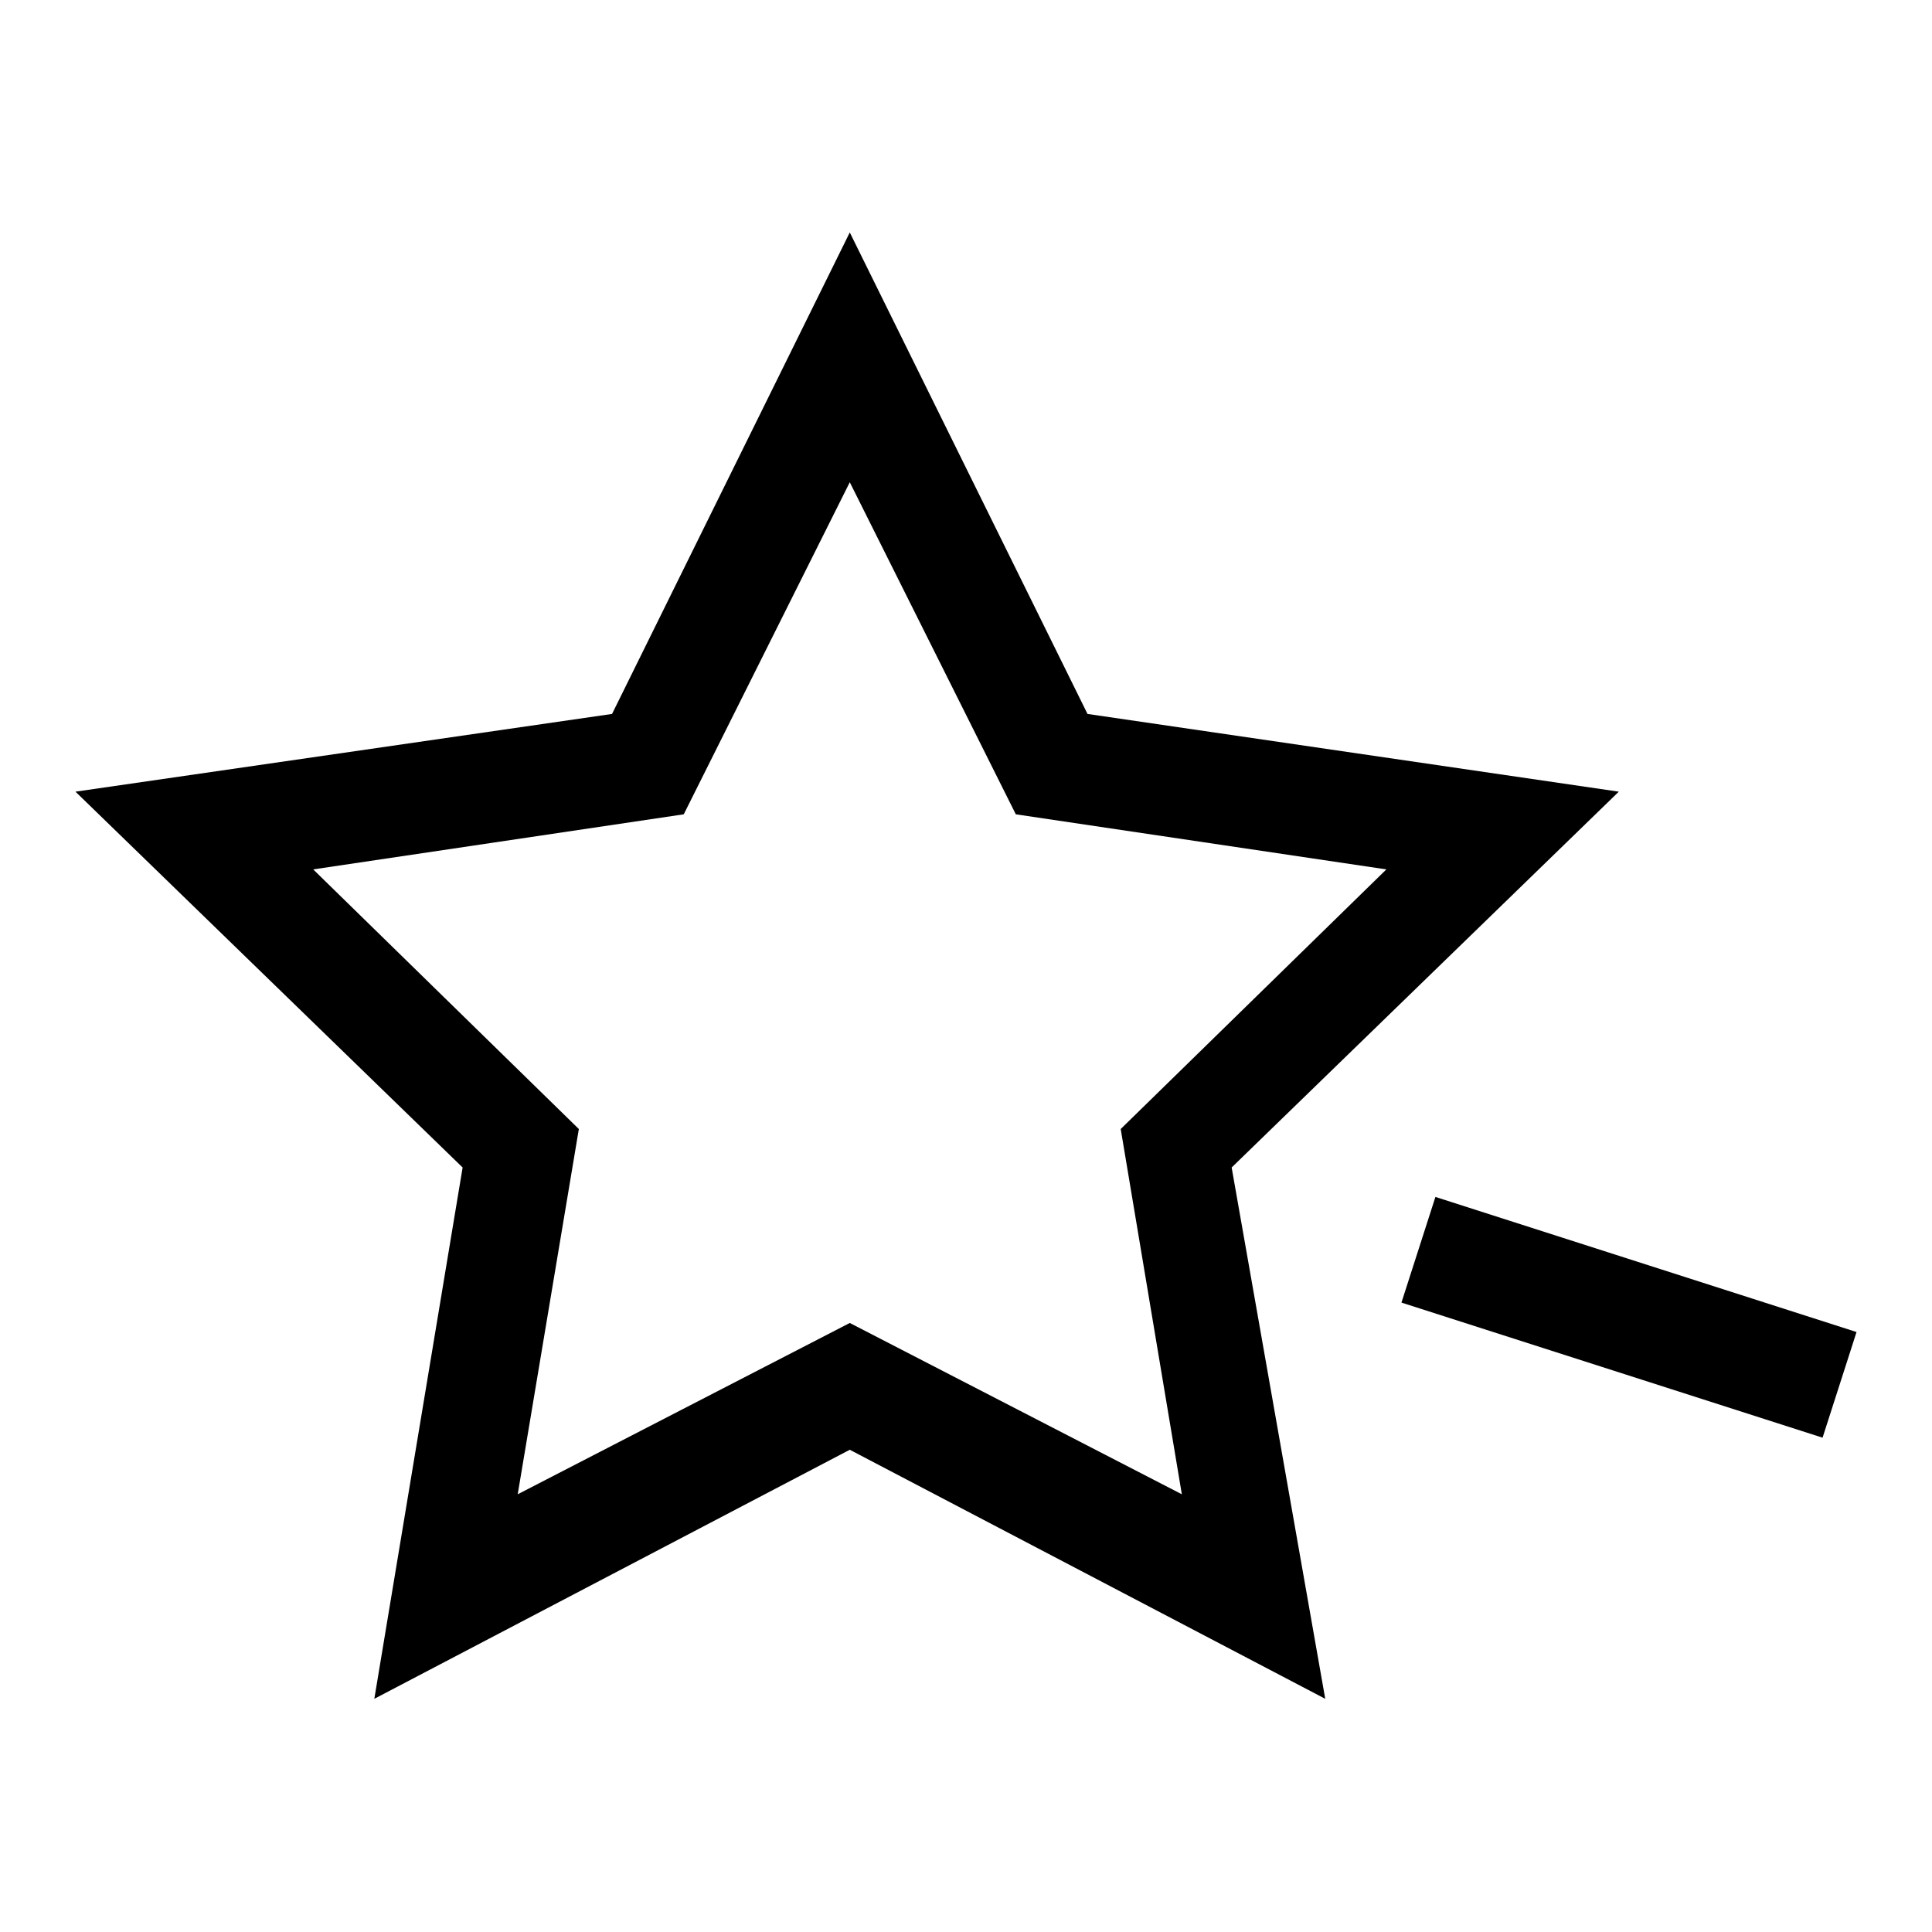
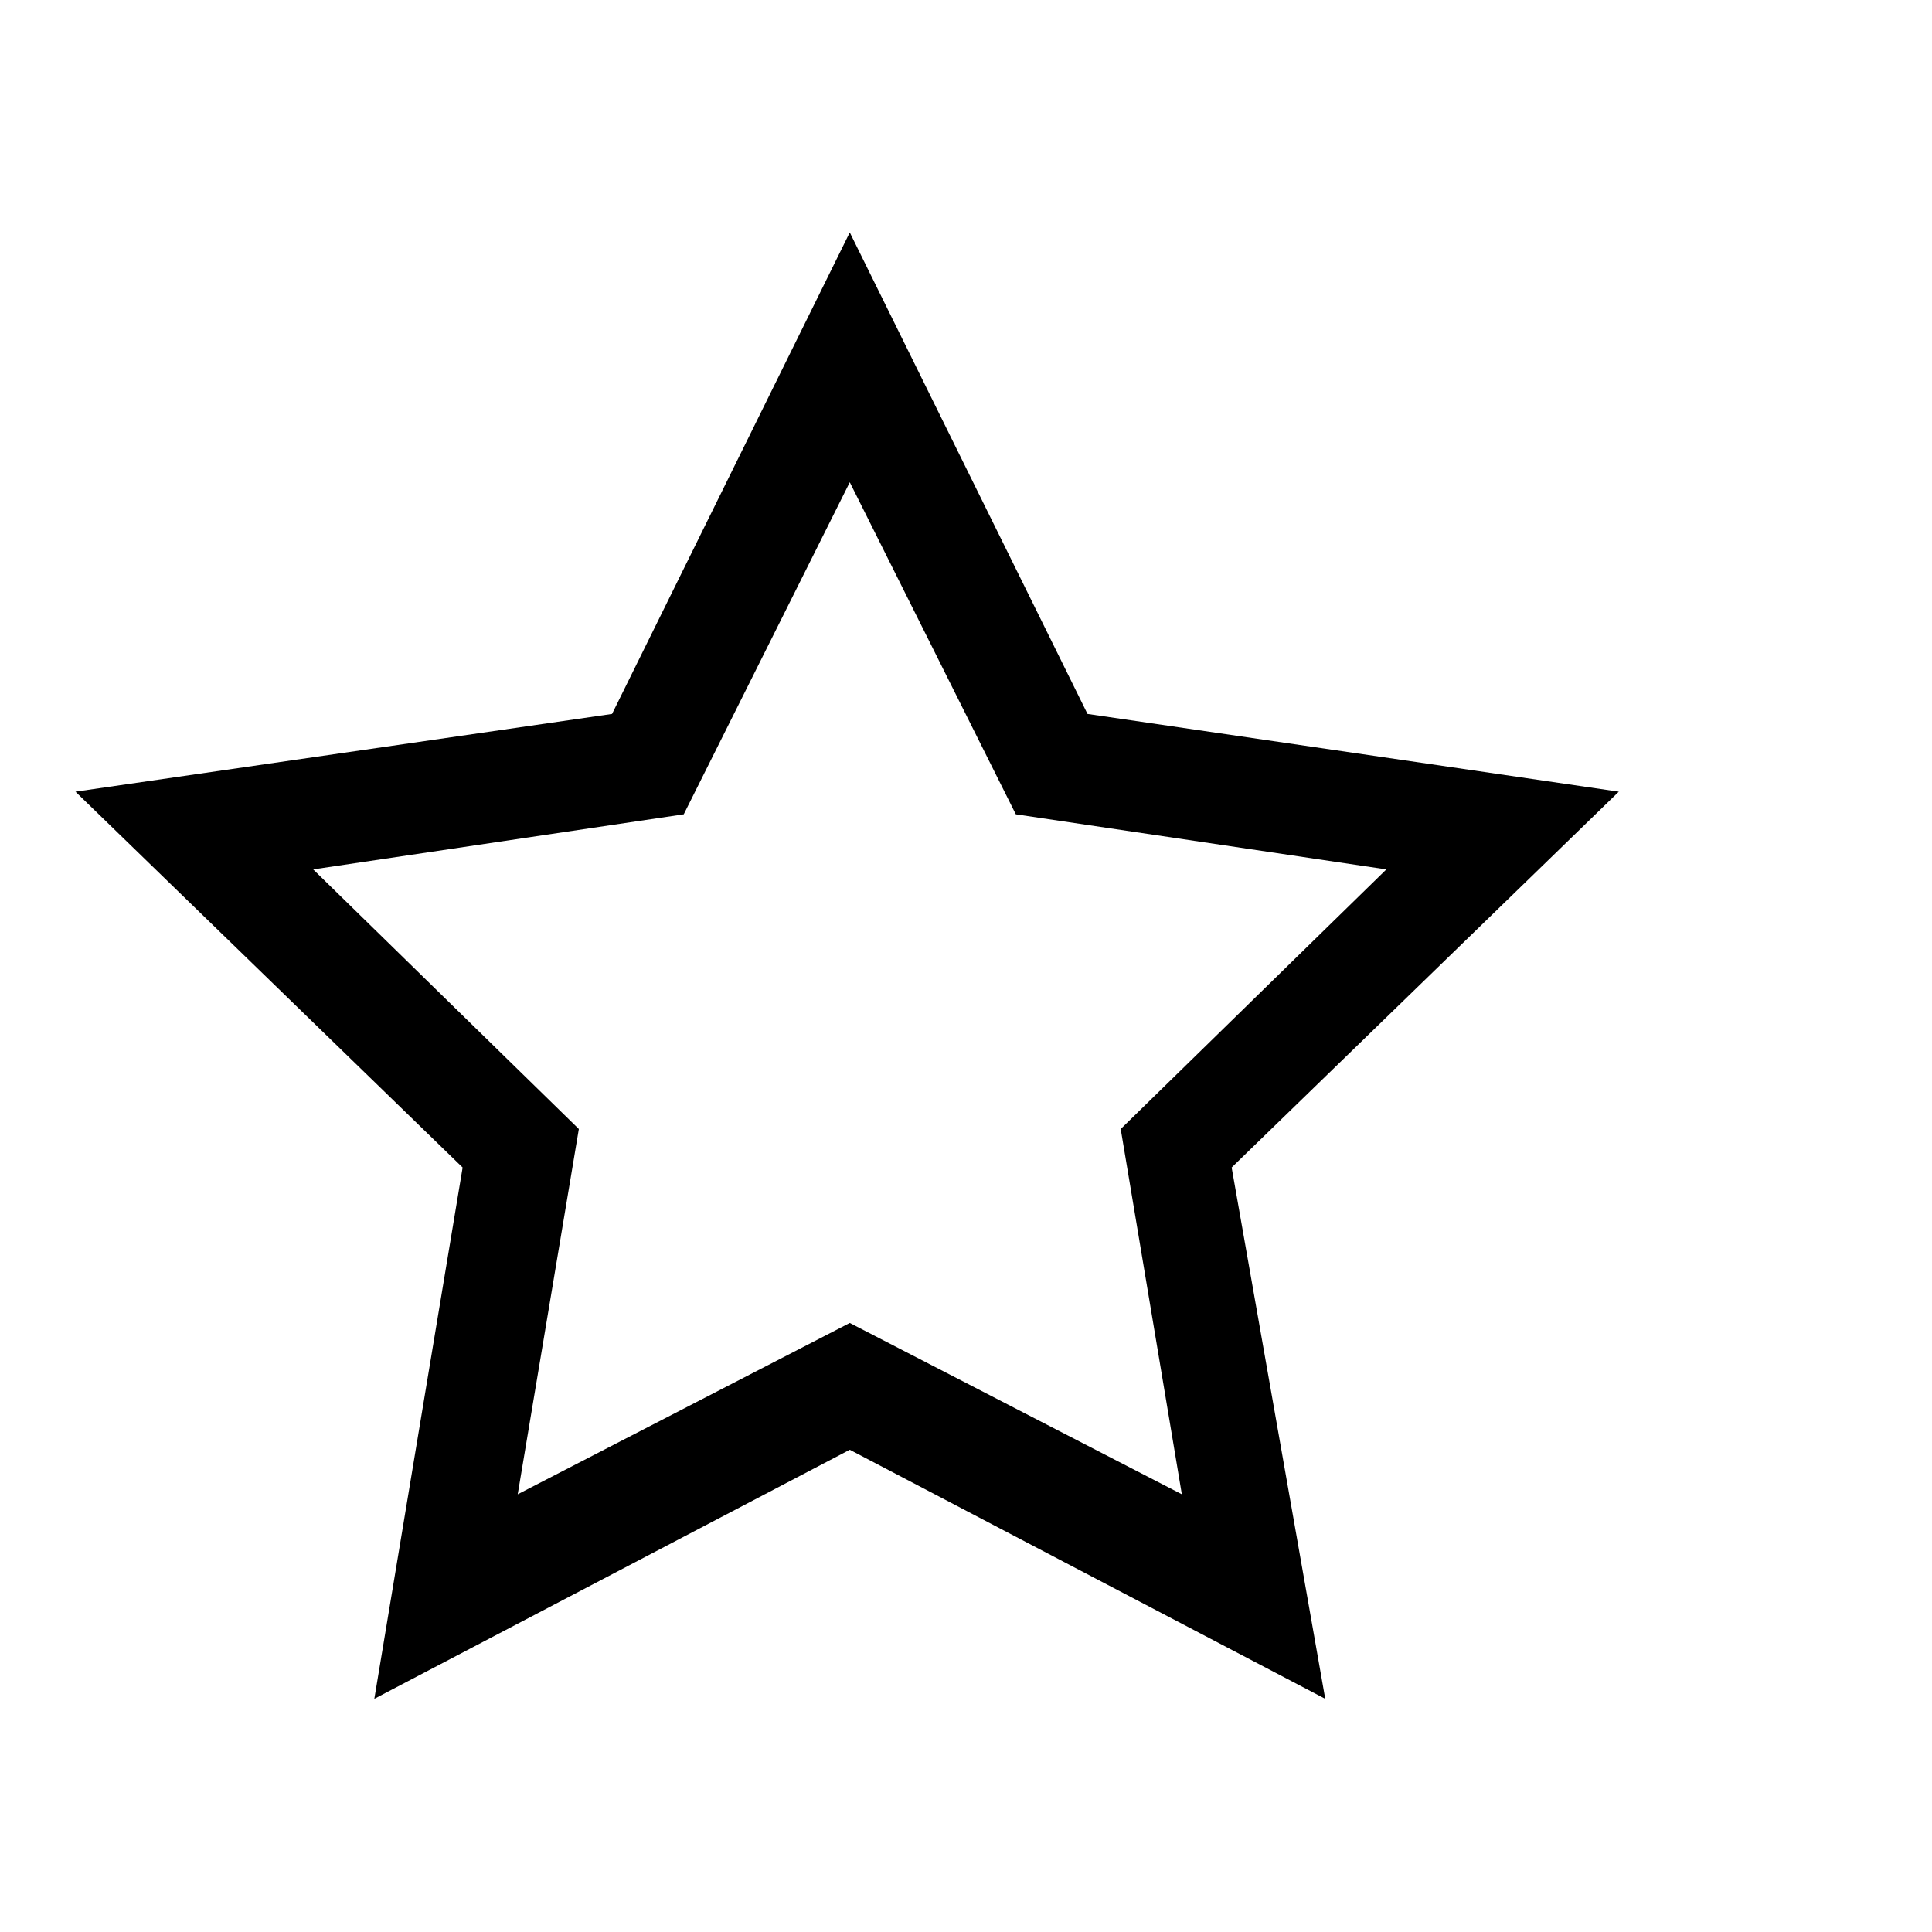
<svg xmlns="http://www.w3.org/2000/svg" version="1.1" x="0px" y="0px" viewBox="0 0 256 256" enable-background="new 0 0 256 256" xml:space="preserve">
  <g>
    <path fill="#000000" d="M175.6,225.1l-63-33l-63,33l11.7-70.4L10,104.9l71.1-10.3l31.5-63.8l31.5,63.8l70.4,10.3l-51.3,49.8 L175.6,225.1L175.6,225.1z M41.5,115.2l35.2,34.4L68.6,198l44-22.7l44,22.7l-8.1-48.4l35.2-34.4l-49.1-7.3l-22-44l-22,44 L41.5,115.2z" />
-     <path fill="#000000" d="M190.2,158.6l55.8,17.9l-4.5,14l-55.8-17.9L190.2,158.6z" />
  </g>
</svg>